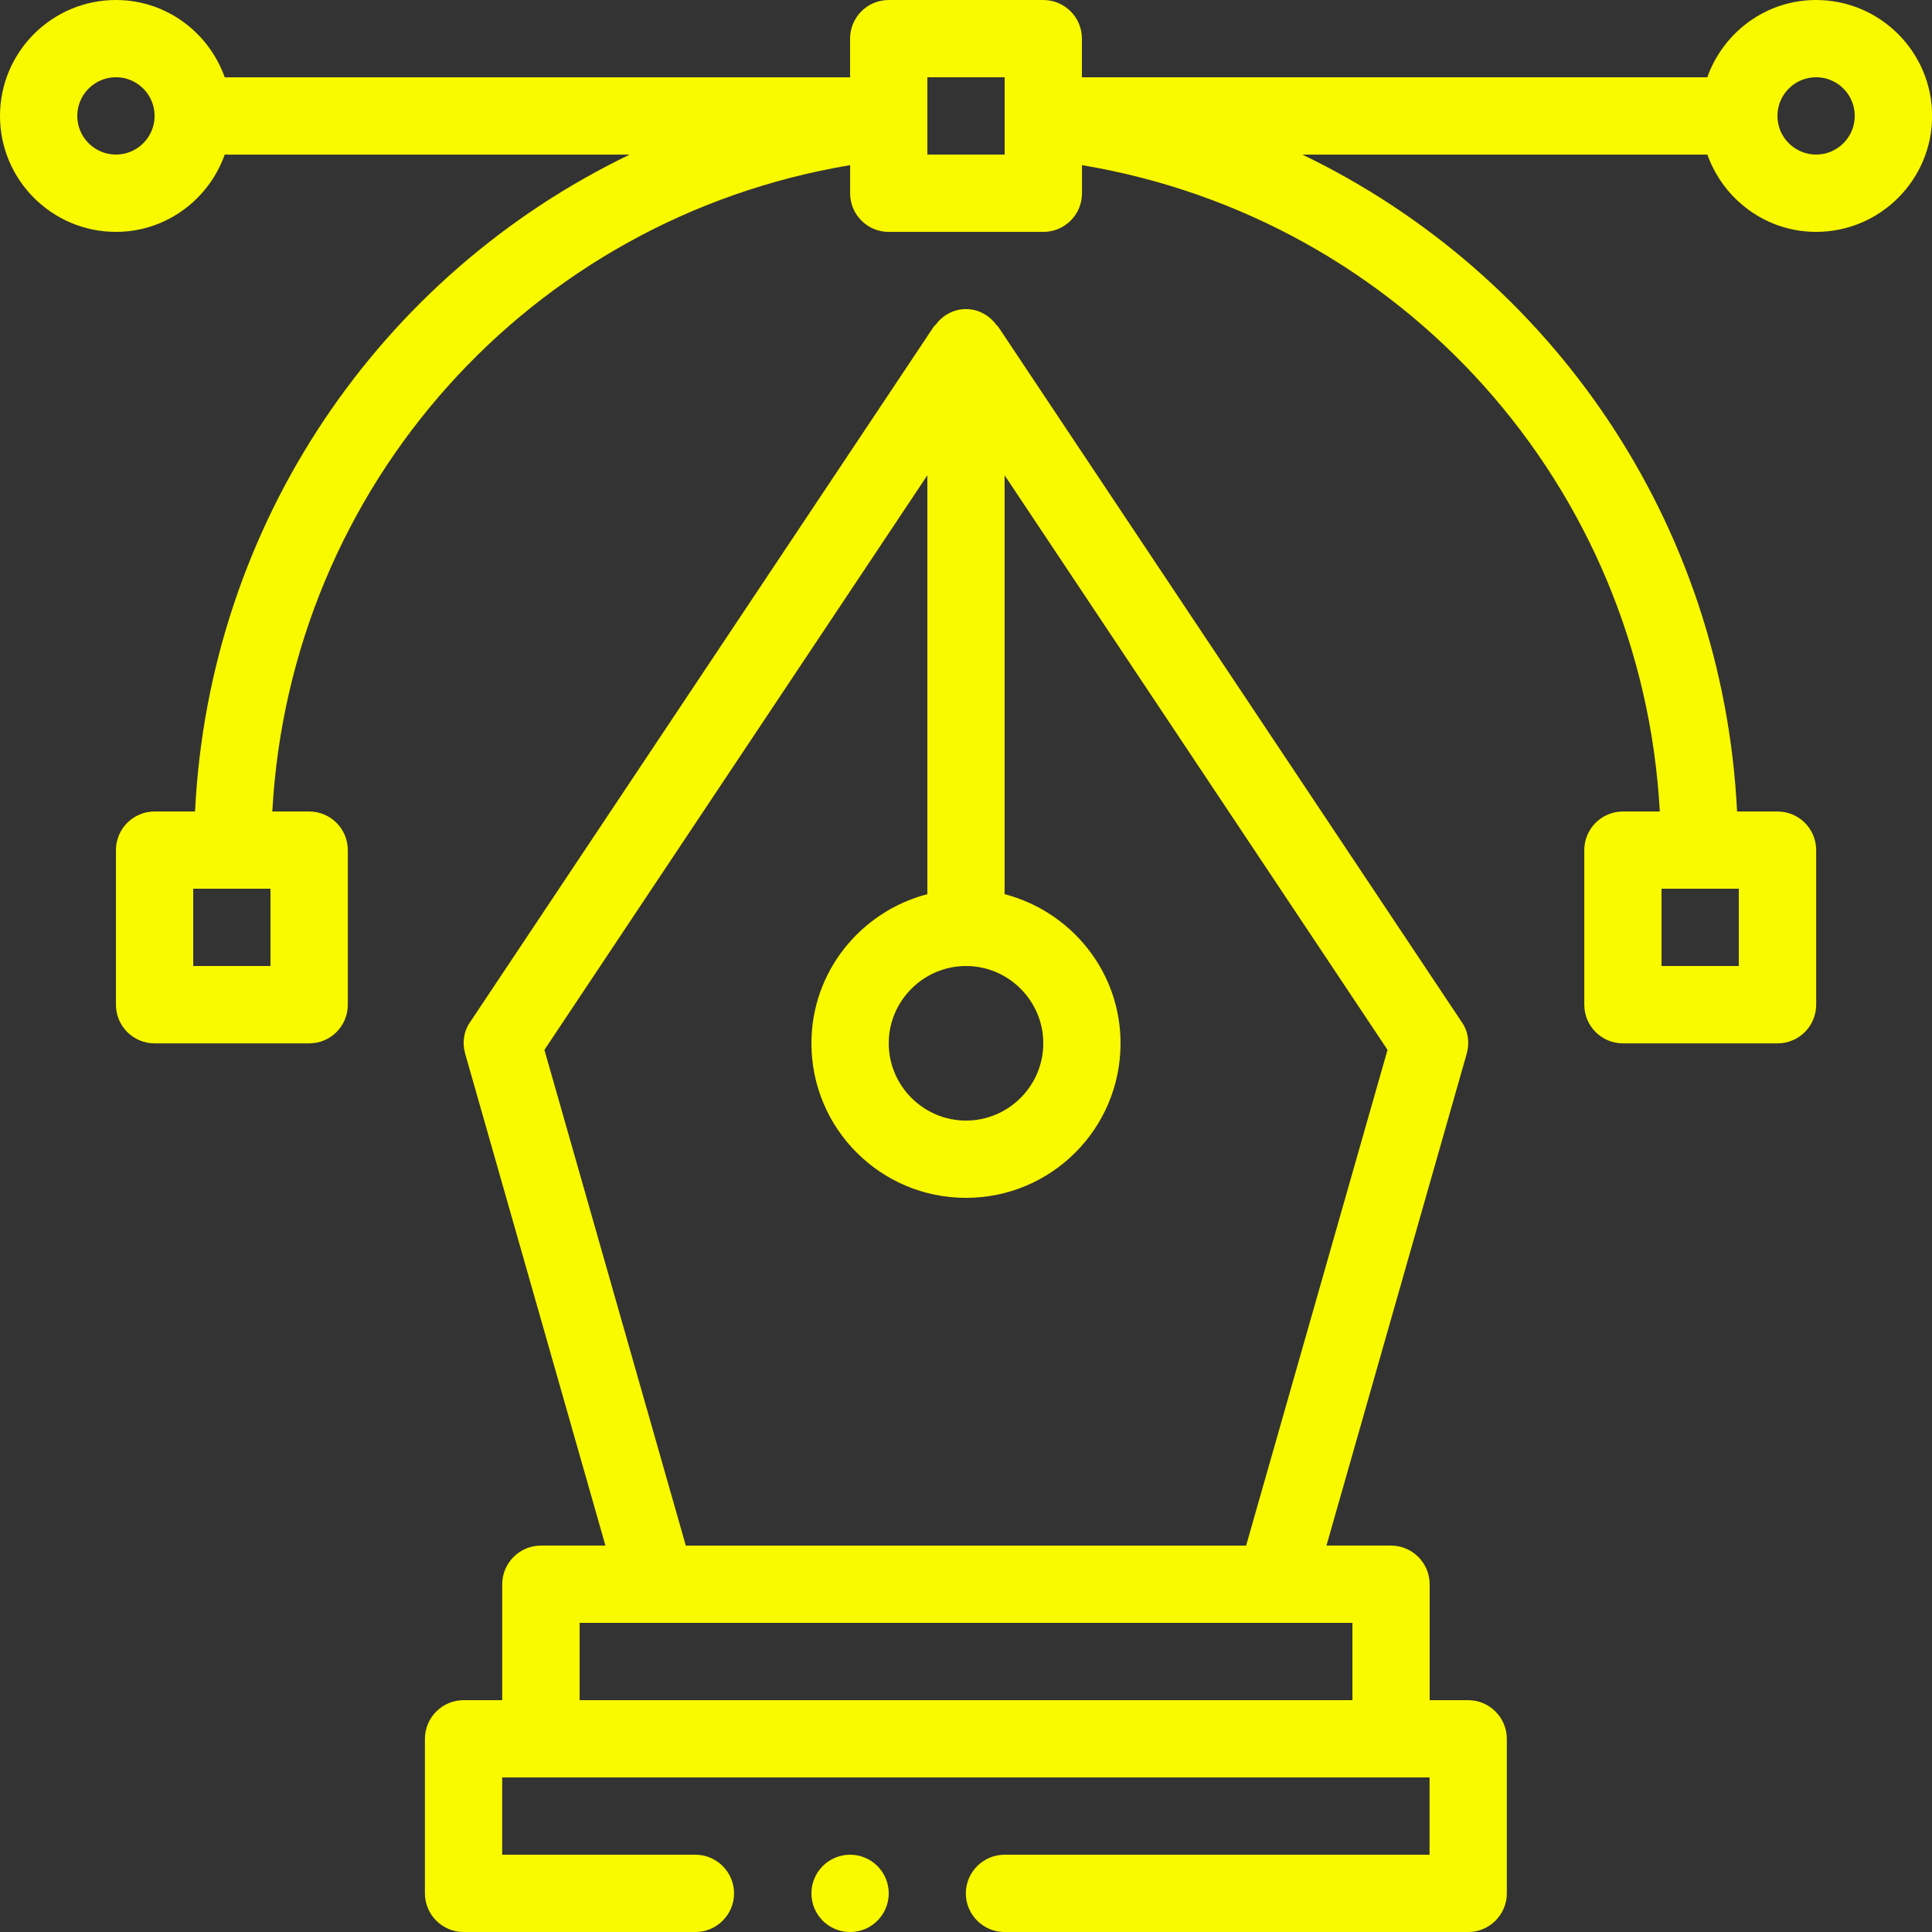
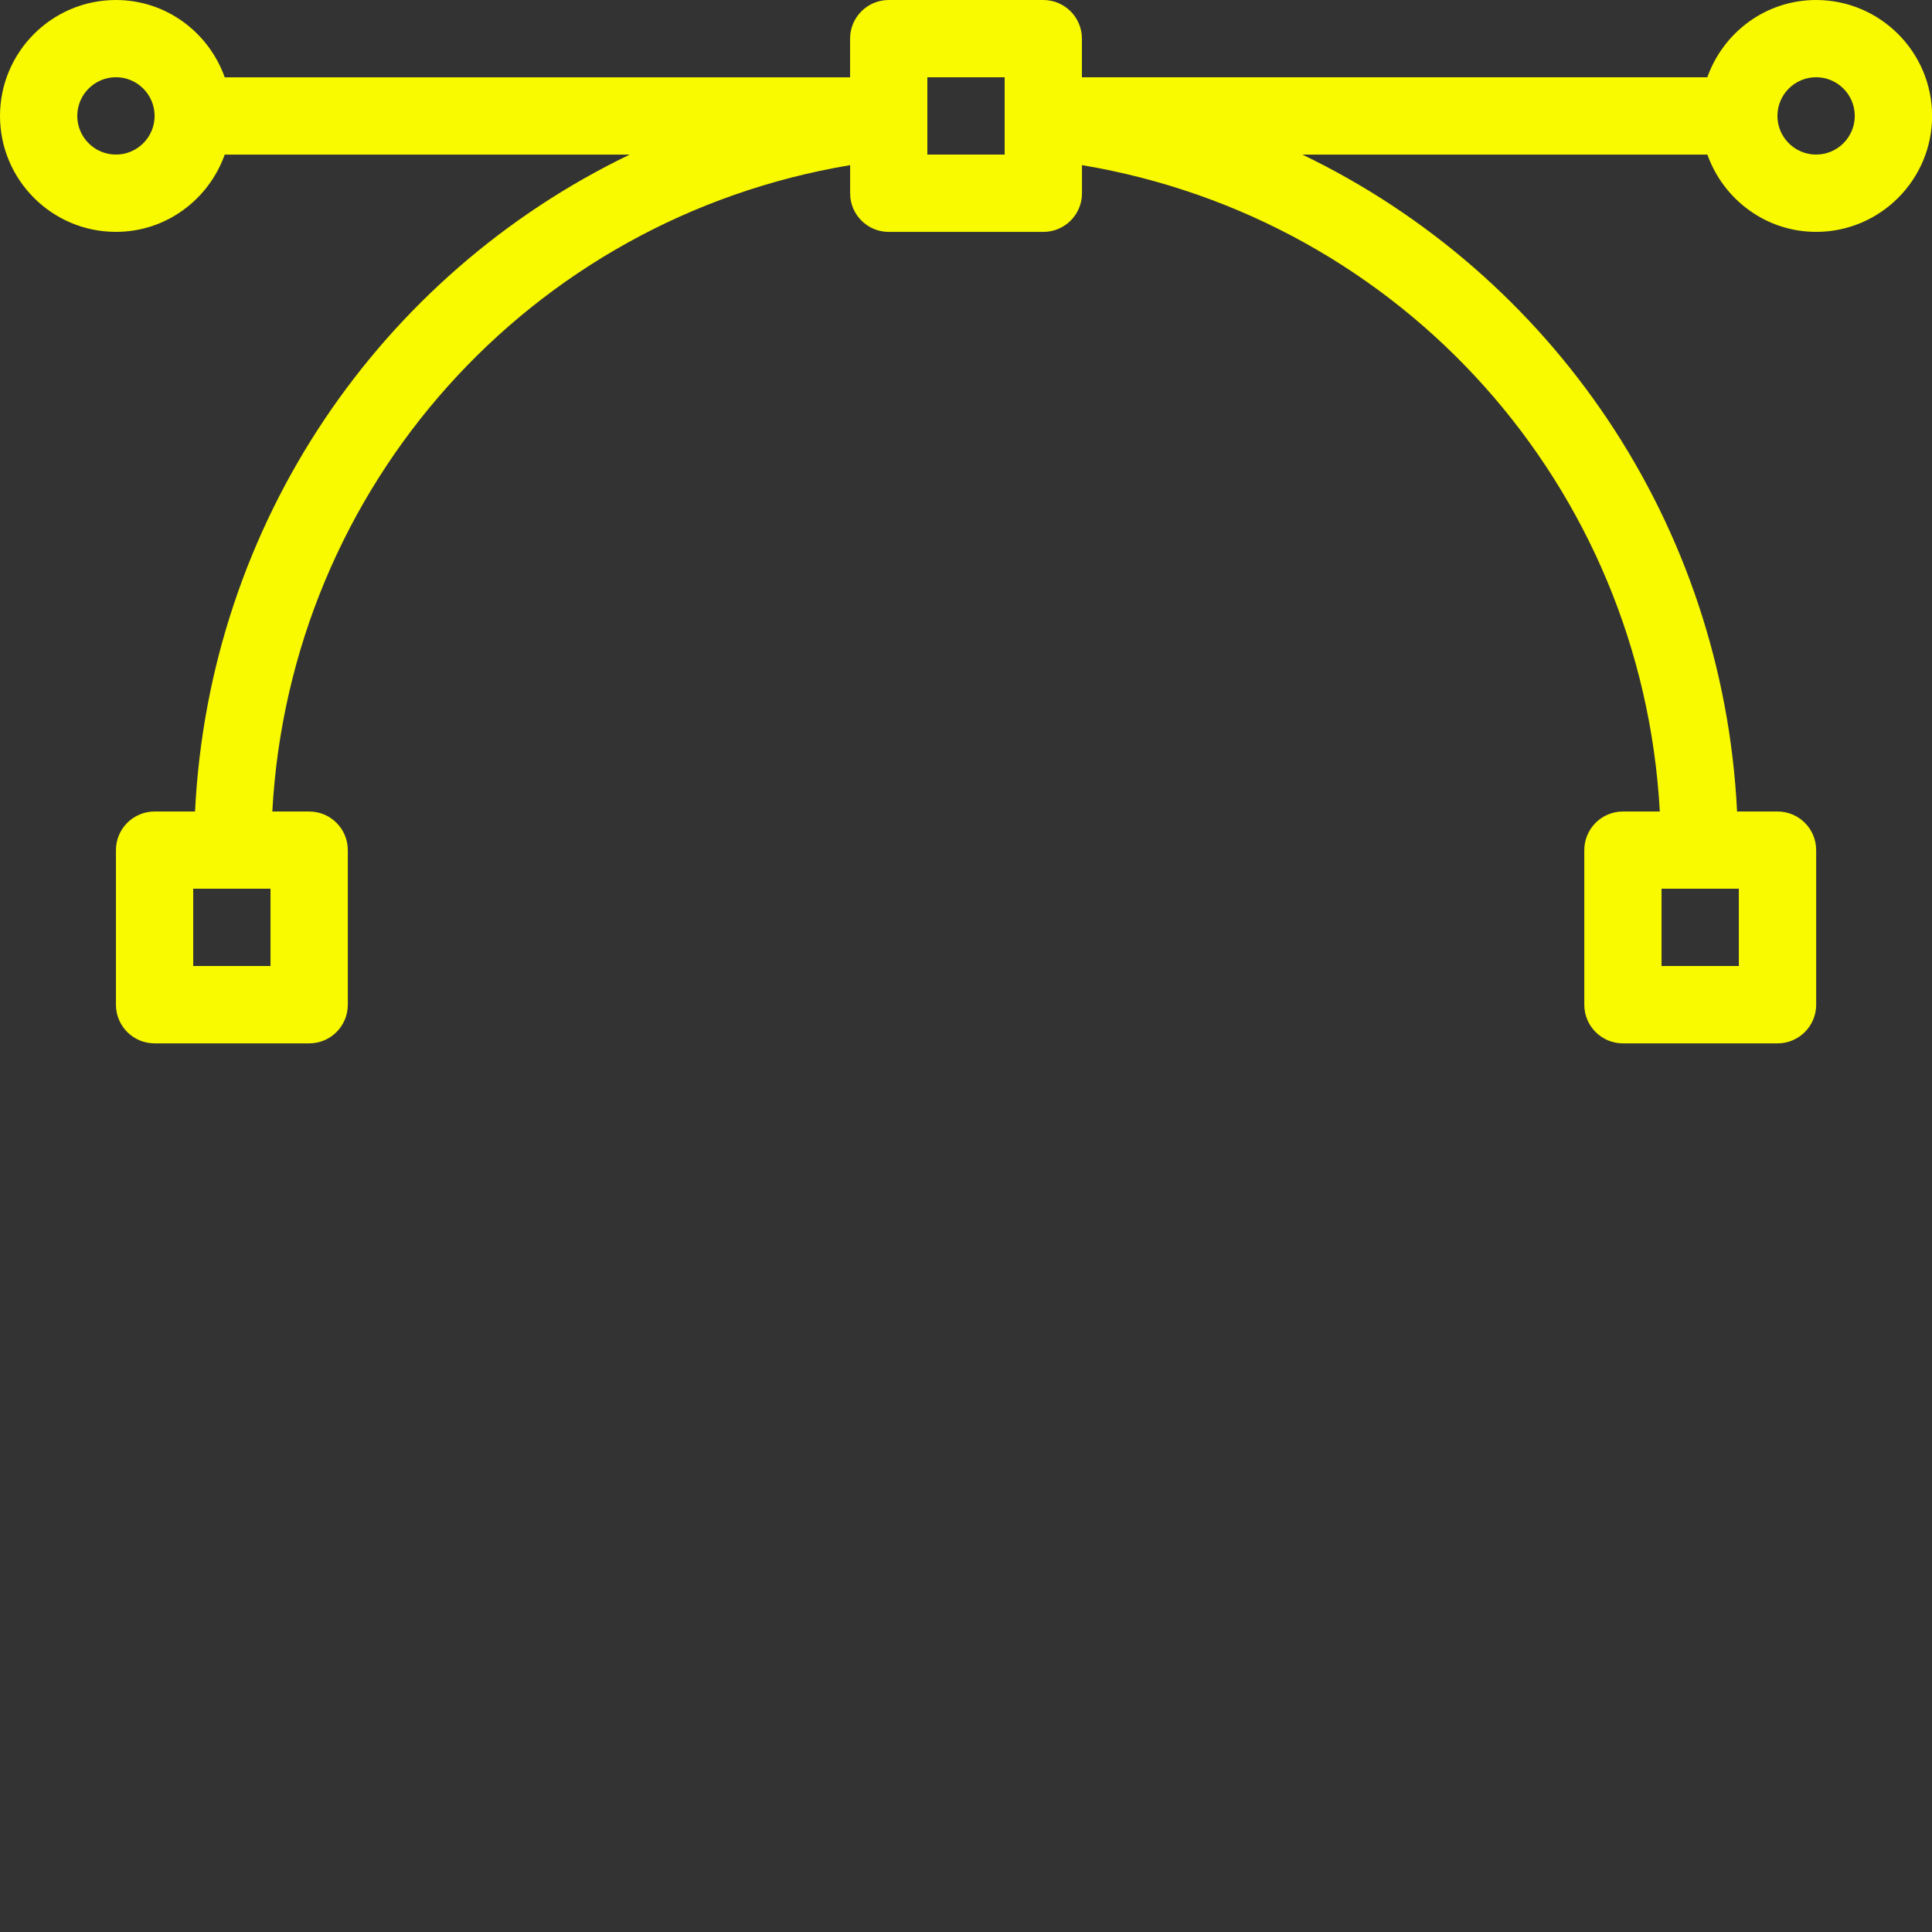
<svg xmlns="http://www.w3.org/2000/svg" id="Layer_1" viewBox="0 0 52.175 52.175">
  <rect x="0" y="0" width="52.175" height="52.175" fill="#333333" stroke="none" />
  <defs>
    <style>.cls-1{fill:#f9f900;}</style>
  </defs>
  <g id="Outline">
-     <path class="cls-1" d="M39.653,45.914h-1.044v-3.131c0-.574-.47-1.044-1.044-1.044h-1.743l3.788-13.284c.083-.292.042-.605-.136-.856l-12.522-18.783c-.01-.021-.042-.031-.052-.052-.188-.25-.48-.417-.814-.417s-.626.167-.814.417c-.01.021-.042.031-.052.052l-12.522,18.783c-.177.25-.219.564-.136.856l3.788,13.284h-1.743c-.574,0-1.044.47-1.044,1.044v3.131h-1.044c-.574,0-1.044.47-1.044,1.044v4.174c0,.574.47,1.044,1.044,1.044h6.261c.574,0,1.044-.47,1.044-1.044s-.47-1.044-1.044-1.044h-5.218v-2.087h25.044v2.087h-11.479c-.574,0-1.044.47-1.044,1.044s.47,1.044,1.044,1.044h12.522c.574,0,1.044-.47,1.044-1.044v-4.174c0-.574-.47-1.044-1.044-1.044ZM26.088,26.088c1.148,0,2.087.939,2.087,2.087s-.939,2.087-2.087,2.087-2.087-.939-2.087-2.087.939-2.087,2.087-2.087ZM14.703,28.352l10.341-15.517v11.312c-1.795.469-3.131,2.087-3.131,4.028,0,2.306,1.868,4.174,4.174,4.174s4.174-1.868,4.174-4.174c0-1.941-1.336-3.558-3.131-4.028v-11.312l10.341,15.517-3.819,13.388h-15.131l-3.819-13.388ZM36.523,45.914H15.653v-2.087h20.87v2.087Z" />
    <path class="cls-1" d="M49.045,0C47.686,0,46.539.875,46.107,2.087h-16.889v-1.044C29.218.467,28.752,0,28.175,0h-4.174C23.424,0,22.957.467,22.957,1.044v1.044H6.069C5.637.875,4.489,0,3.131,0,1.404,0,0,1.404,0,3.131s1.404,3.131,3.131,3.131c1.359,0,2.506-.875,2.938-2.087h10.937c-6.732,3.24-11.355,9.945-11.739,17.74h-1.092c-.577,0-1.044.467-1.044,1.044v4.174c0,.577.467,1.044,1.044,1.044h4.174c.577,0,1.044-.467,1.044-1.044v-4.174c0-.577-.467-1.044-1.044-1.044h-.995c.48-8.782,6.947-16.009,15.604-17.455v.759c0,.577.467,1.044,1.044,1.044h4.174c.577,0,1.044-.467,1.044-1.044v-.759c8.656,1.446,15.123,8.673,15.604,17.455h-.995c-.577,0-1.044.467-1.044,1.044v4.174c0,.577.467,1.044,1.044,1.044h4.174c.577,0,1.044-.467,1.044-1.044v-4.174c0-.577-.467-1.044-1.044-1.044h-1.092c-.384-7.795-5.007-14.5-11.739-17.74h10.937c.432,1.212,1.58,2.087,2.938,2.087,1.726,0,3.131-1.404,3.131-3.131S50.771,0,49.045,0ZM3.131,4.174c-.576,0-1.044-.468-1.044-1.044s.468-1.044,1.044-1.044,1.044.468,1.044,1.044-.468,1.044-1.044,1.044ZM7.305,26.088h-2.087v-2.087h2.087v2.087ZM27.131,4.174h-2.087v-2.087h2.087v2.087ZM44.871,24.001h2.087v2.087h-2.087v-2.087ZM49.045,4.174c-.576,0-1.044-.468-1.044-1.044s.468-1.044,1.044-1.044,1.044.468,1.044,1.044-.468,1.044-1.044,1.044Z" />
-     <circle class="cls-1" cx="22.957" cy="51.132" r="1.044" />
  </g>
</svg>